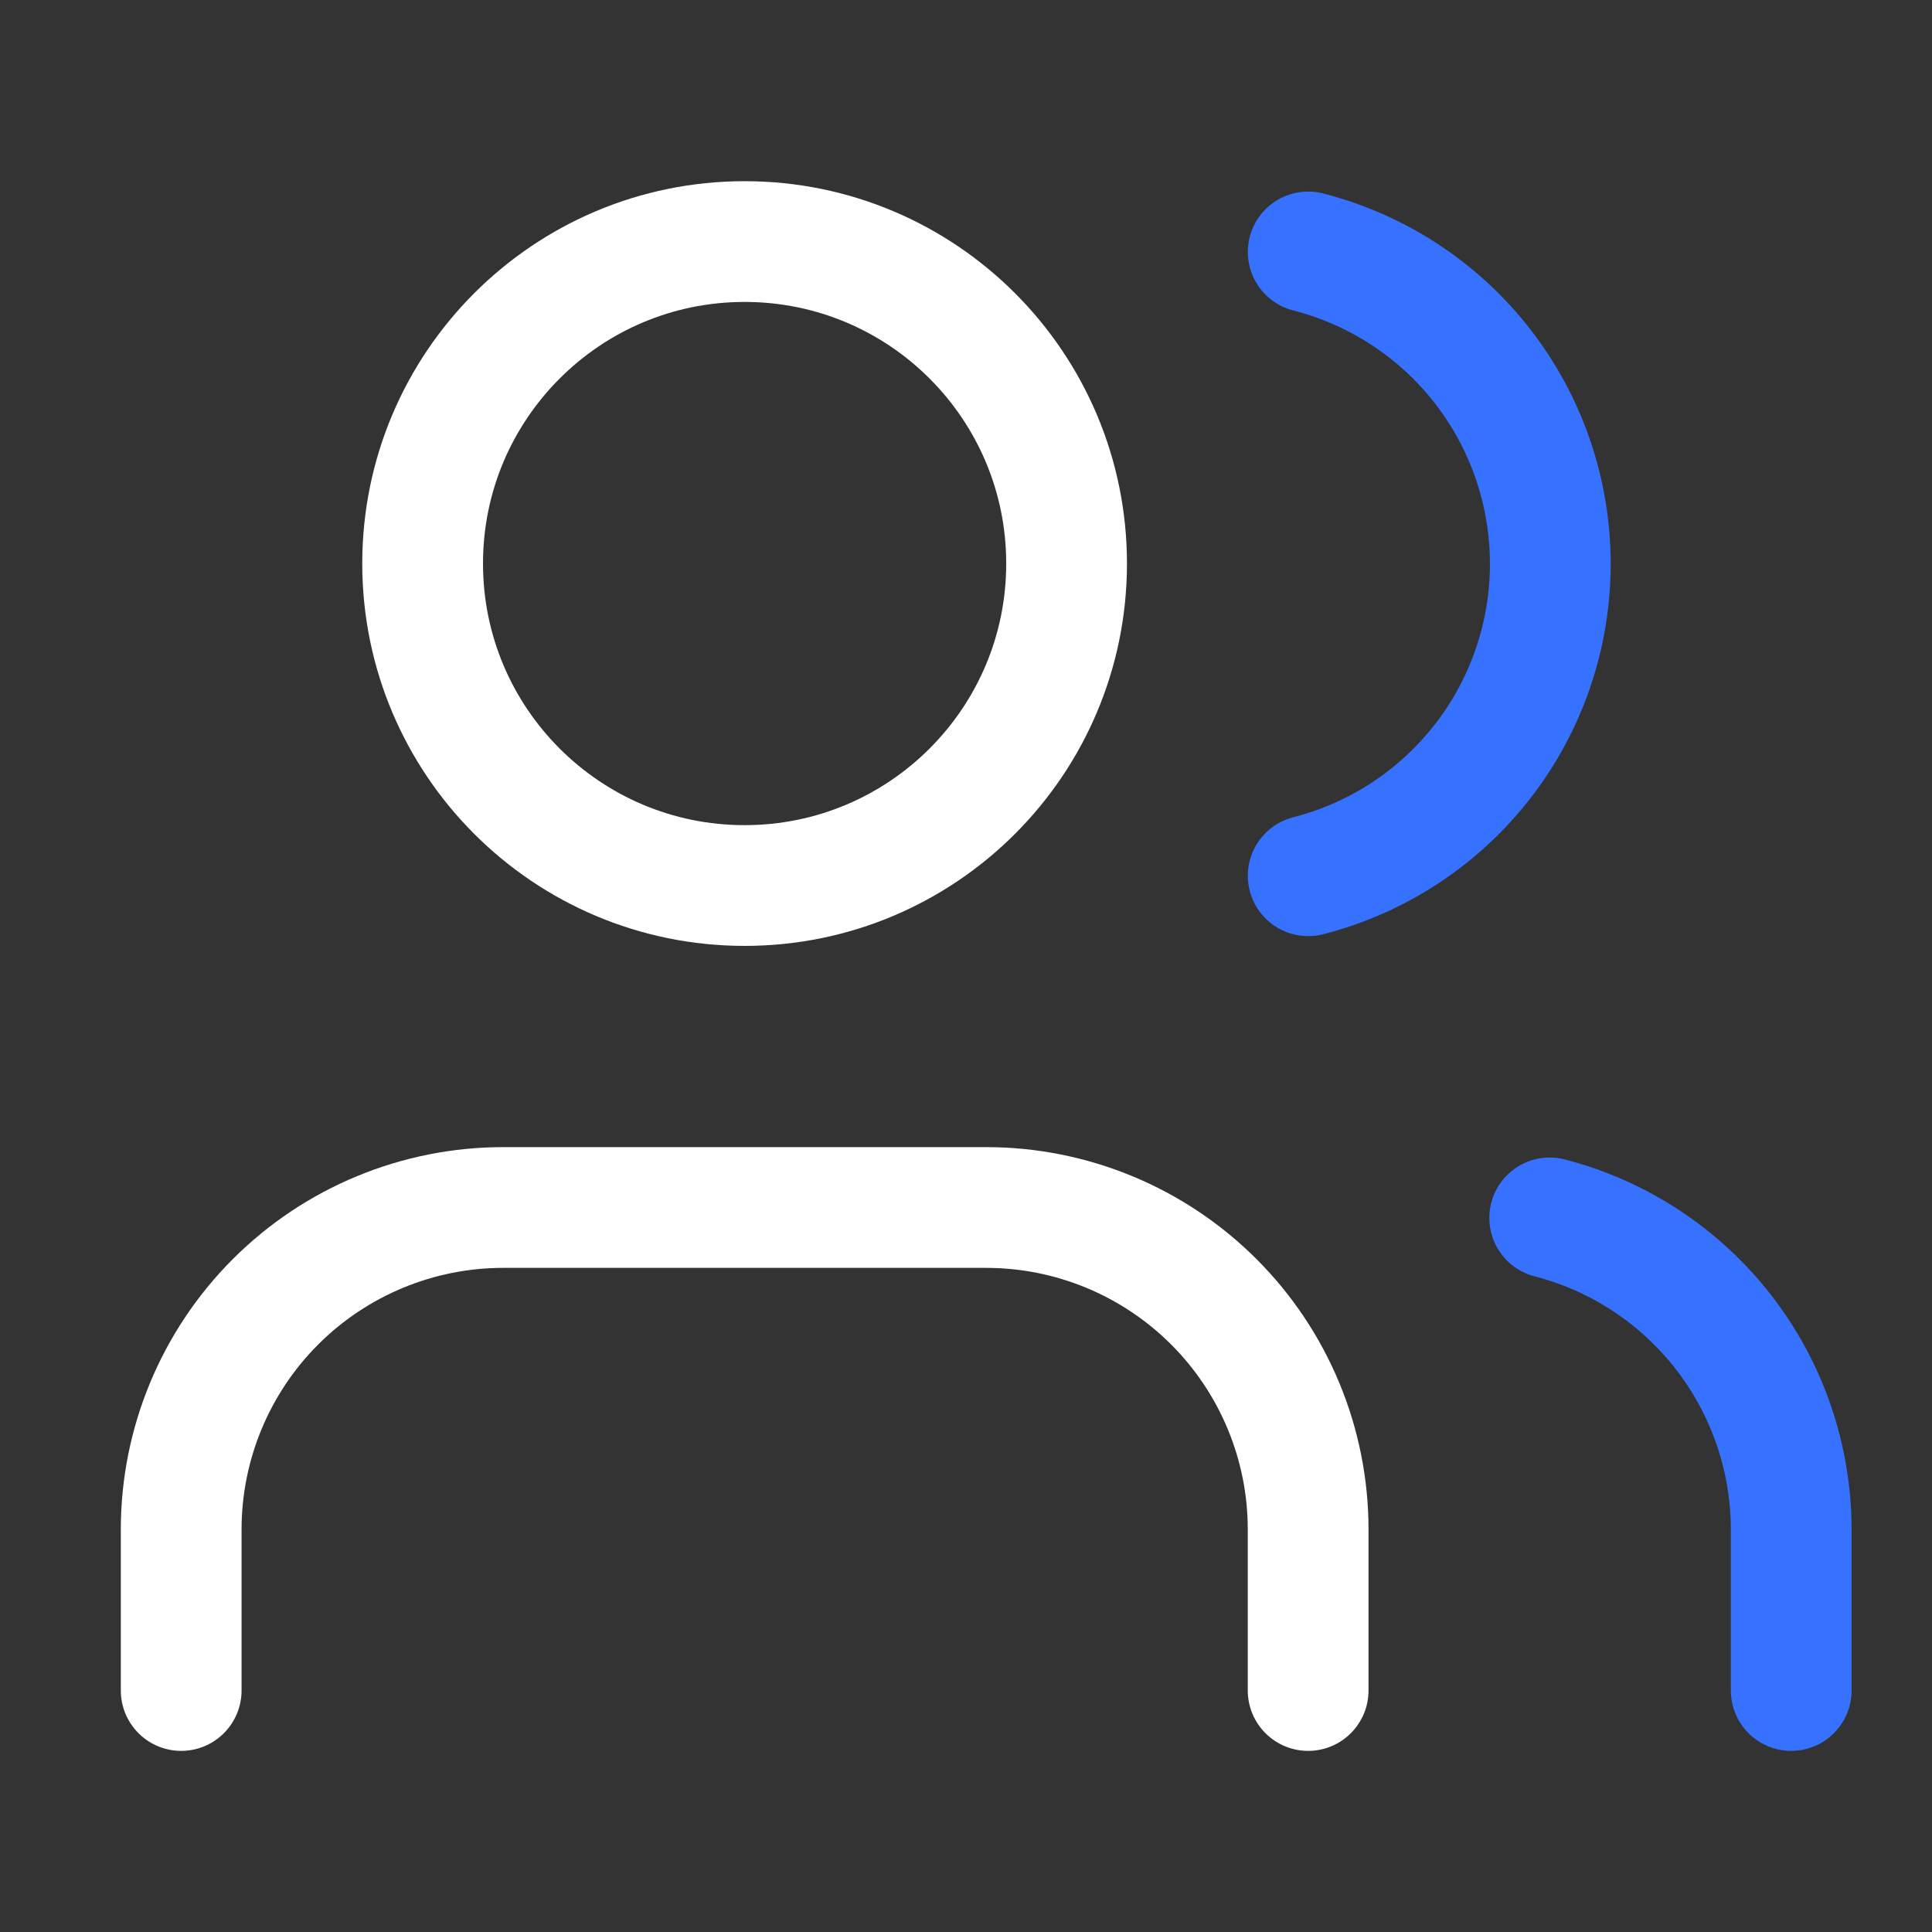
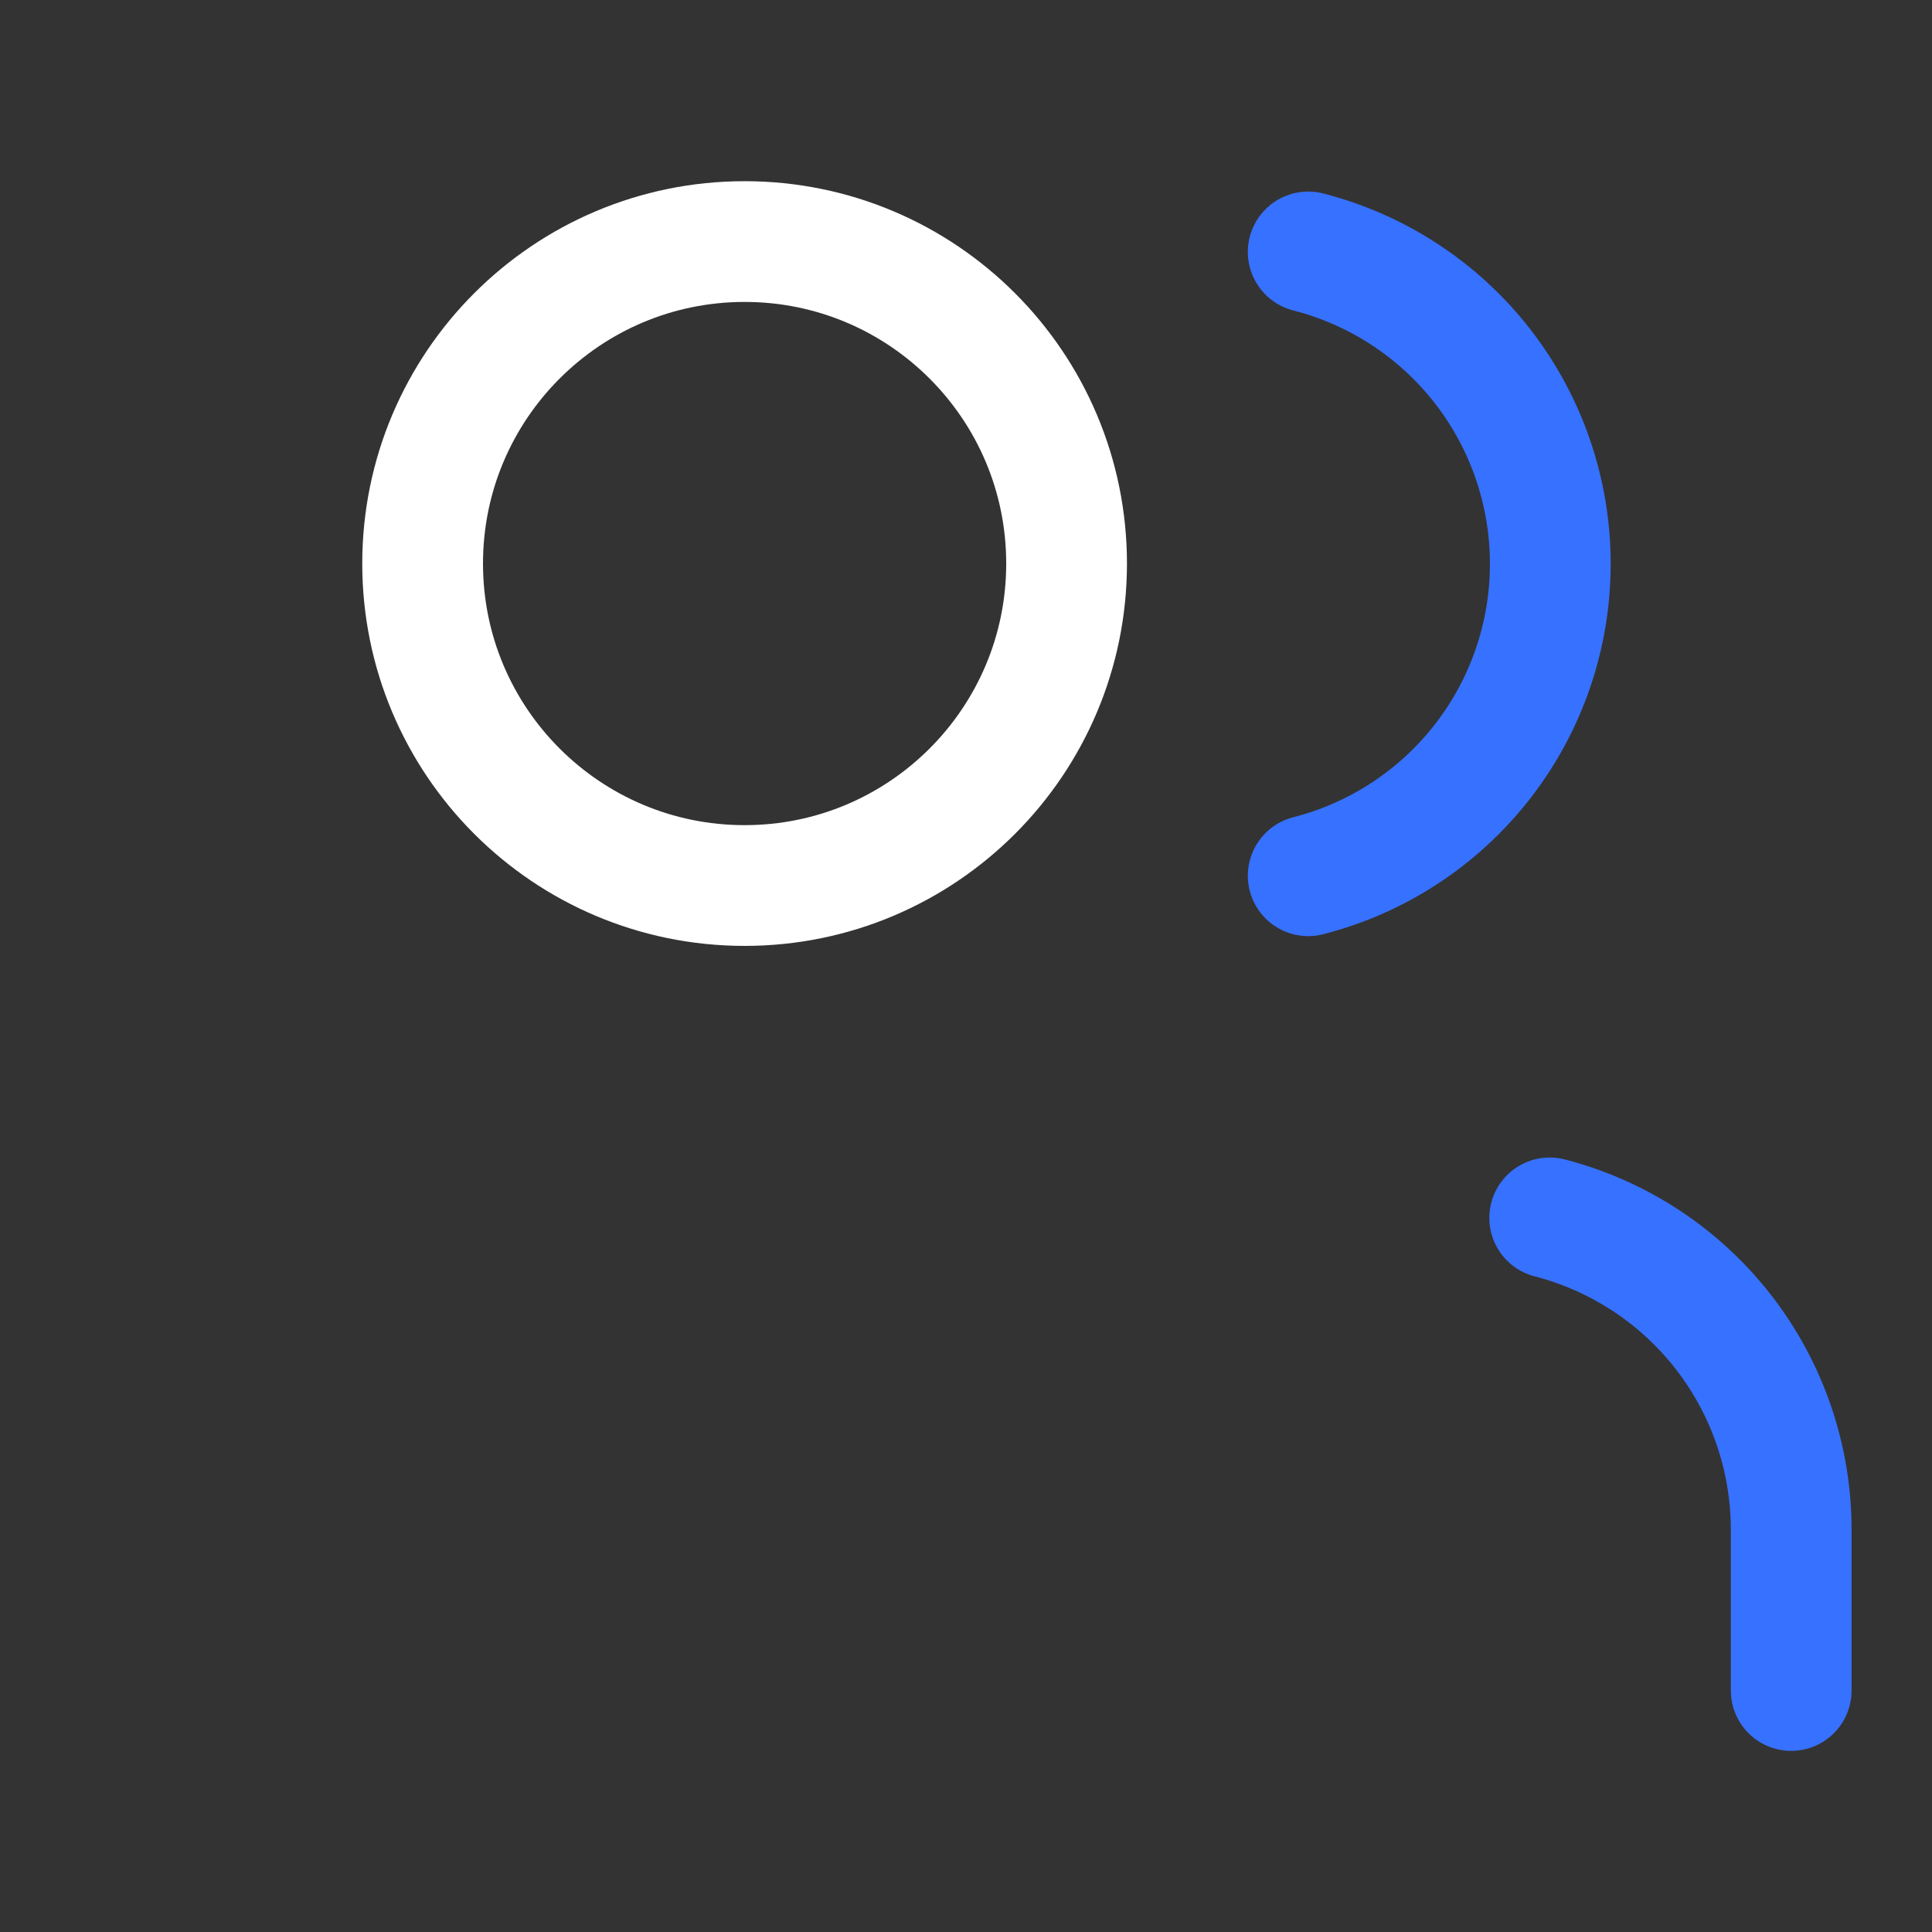
<svg xmlns="http://www.w3.org/2000/svg" fill="none" height="32" viewBox="0 0 32 32" width="32">
  <rect x="0" y="0" width="32" height="32" fill="#333333" stroke="none" />
  <g stroke-linecap="round" stroke-linejoin="round" stroke-width="2">
-     <path d="m21.667 28v-2.667c0-1.415-.562-2.771-1.562-3.771s-2.357-1.562-3.771-1.562h-8c-1.414 0-2.771.562-3.771 1.562-1 1-1.562 2.357-1.562 3.771v2.667" stroke="#fff" />
-     <path d="m12.333 14.667c2.946 0 5.333-2.388 5.333-5.333 0-2.946-2.388-5.333-5.333-5.333-2.945 0-5.333 2.388-5.333 5.333 0 2.946 2.388 5.333 5.333 5.333z" stroke="#fff" />
+     <path d="m12.333 14.667c2.946 0 5.333-2.388 5.333-5.333 0-2.946-2.388-5.333-5.333-5.333-2.945 0-5.333 2.388-5.333 5.333 0 2.946 2.388 5.333 5.333 5.333" stroke="#fff" />
    <g stroke="#3771ff">
      <path d="m29.668 28v-2.667c-.001-1.182-.394-2.33-1.118-3.264-.724-.934-1.738-1.601-2.882-1.897" />
      <path d="m21.668 4.173c1.147.294 2.164.961 2.89 1.896.726.935 1.12 2.086 1.12 3.27 0 1.184-.394 2.335-1.12 3.27-.726.935-1.743 1.603-2.89 1.896" />
    </g>
  </g>
</svg>